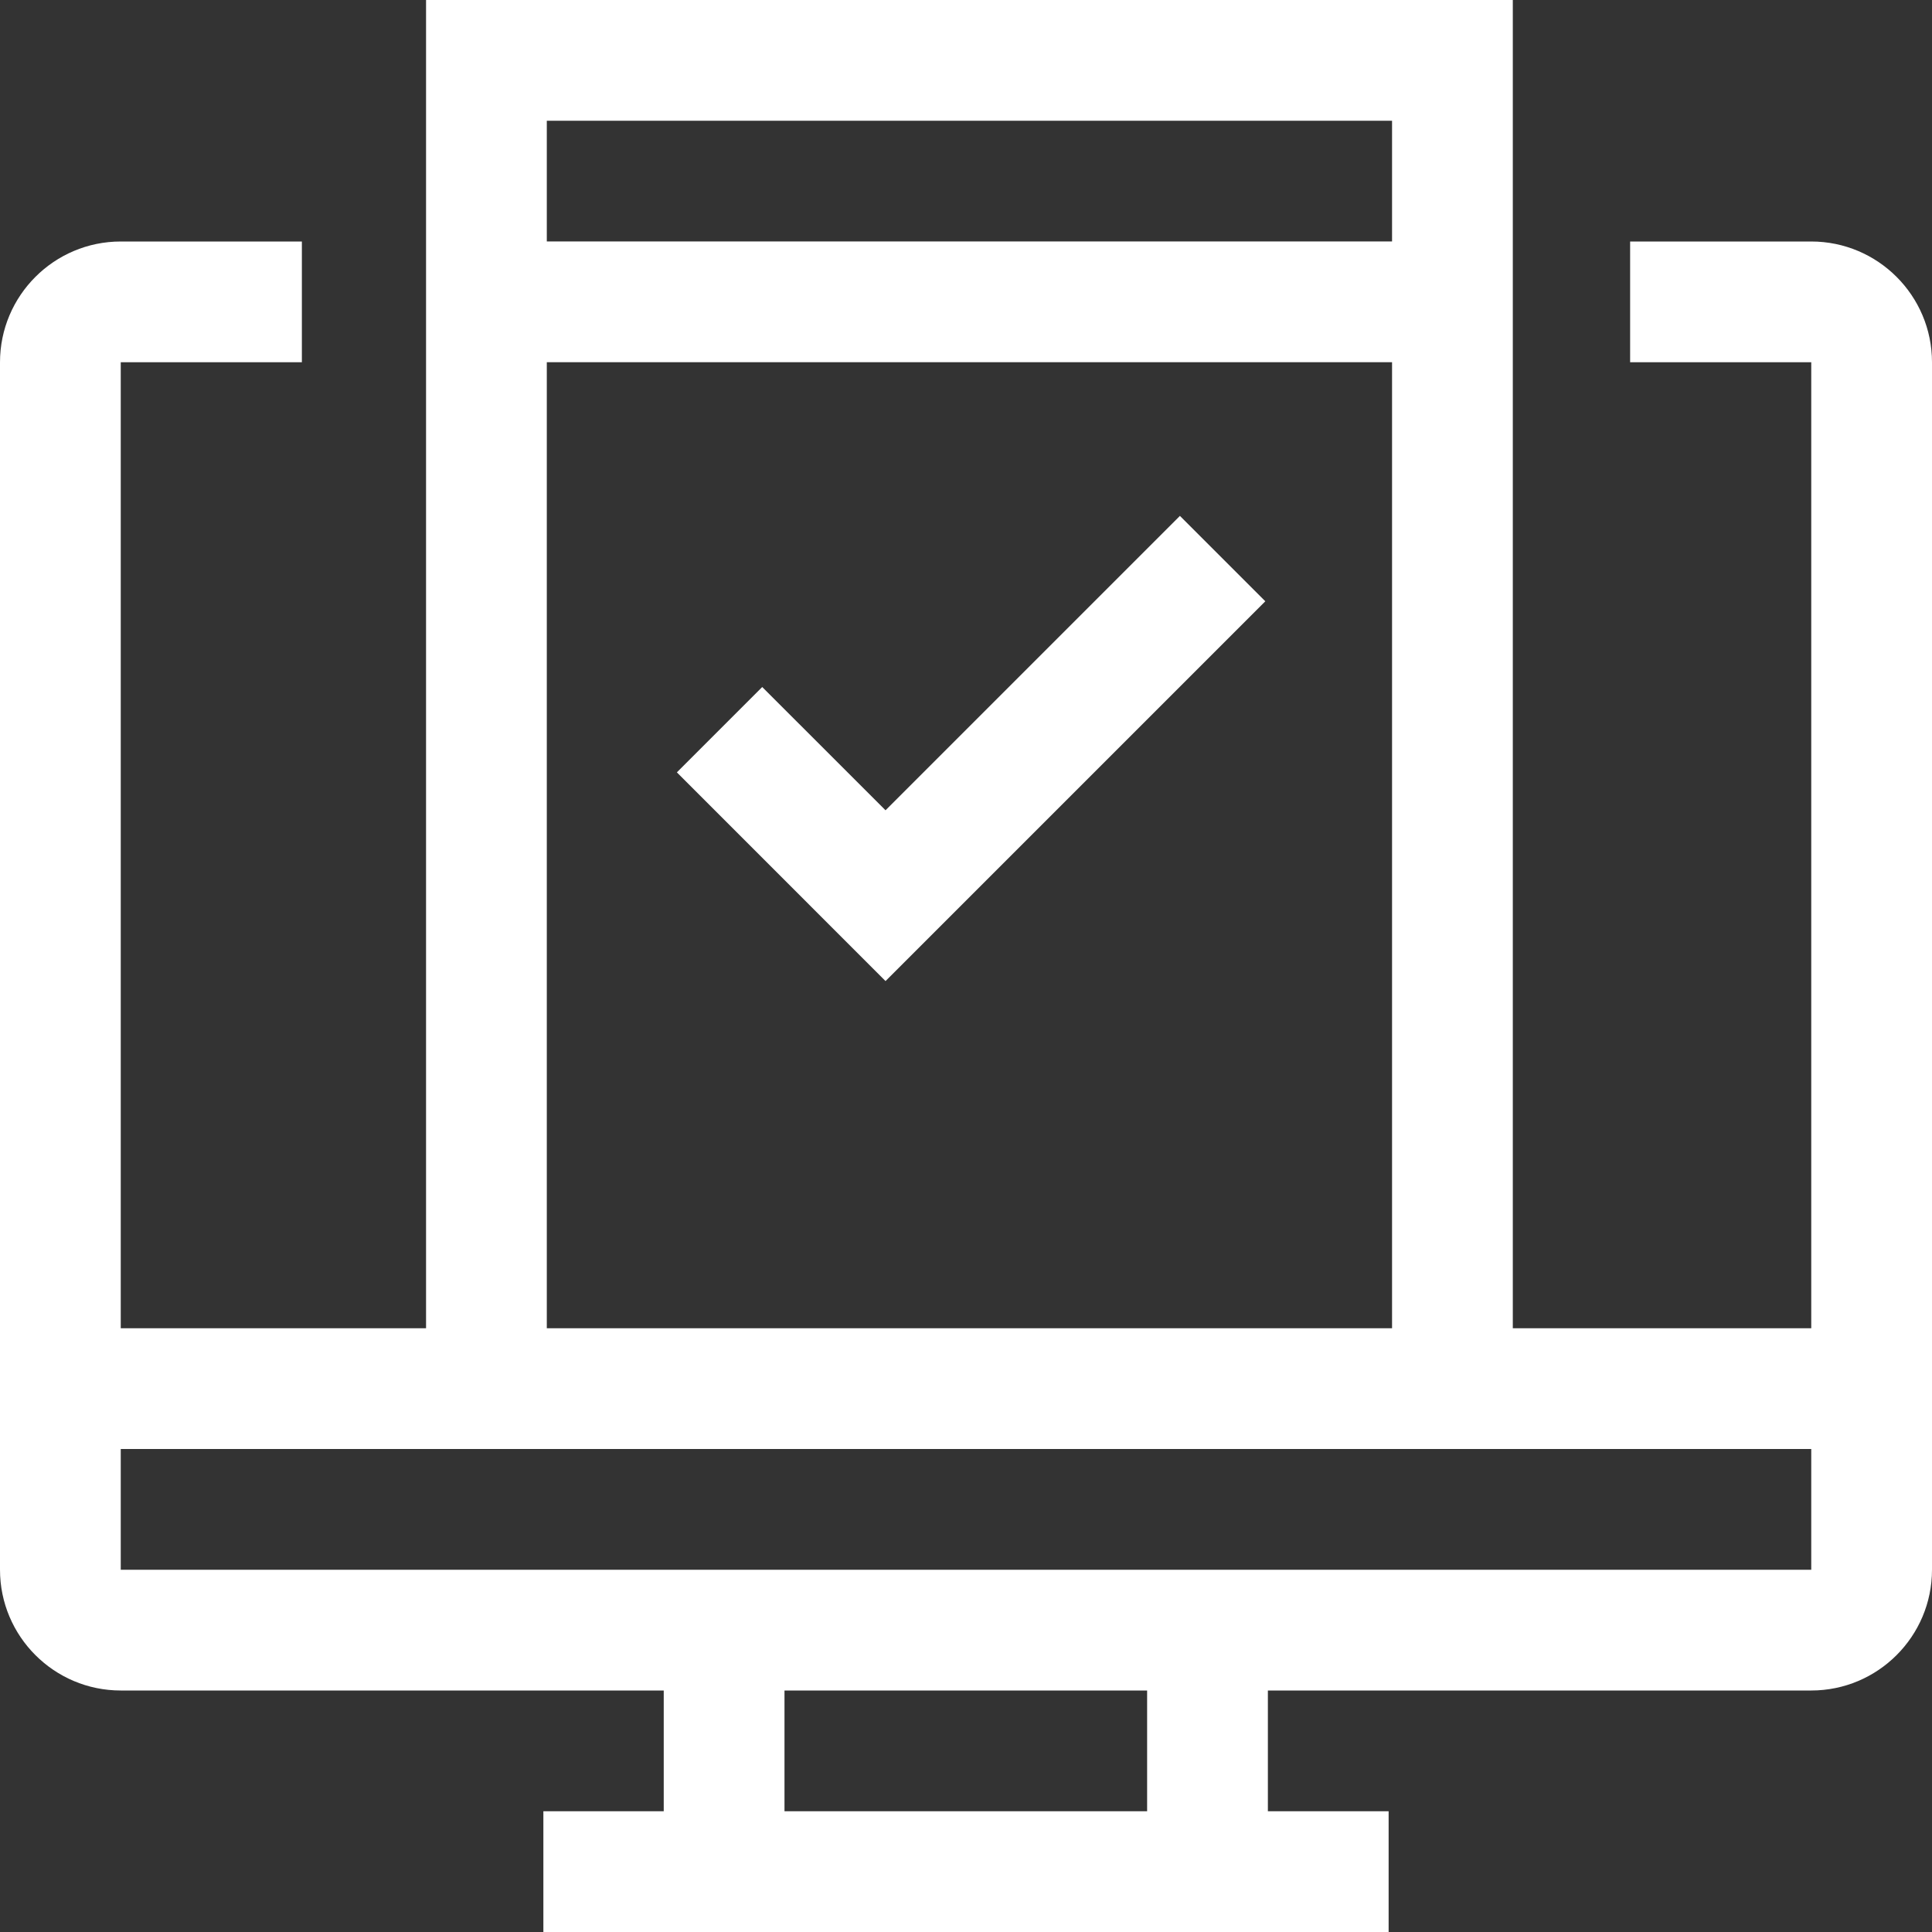
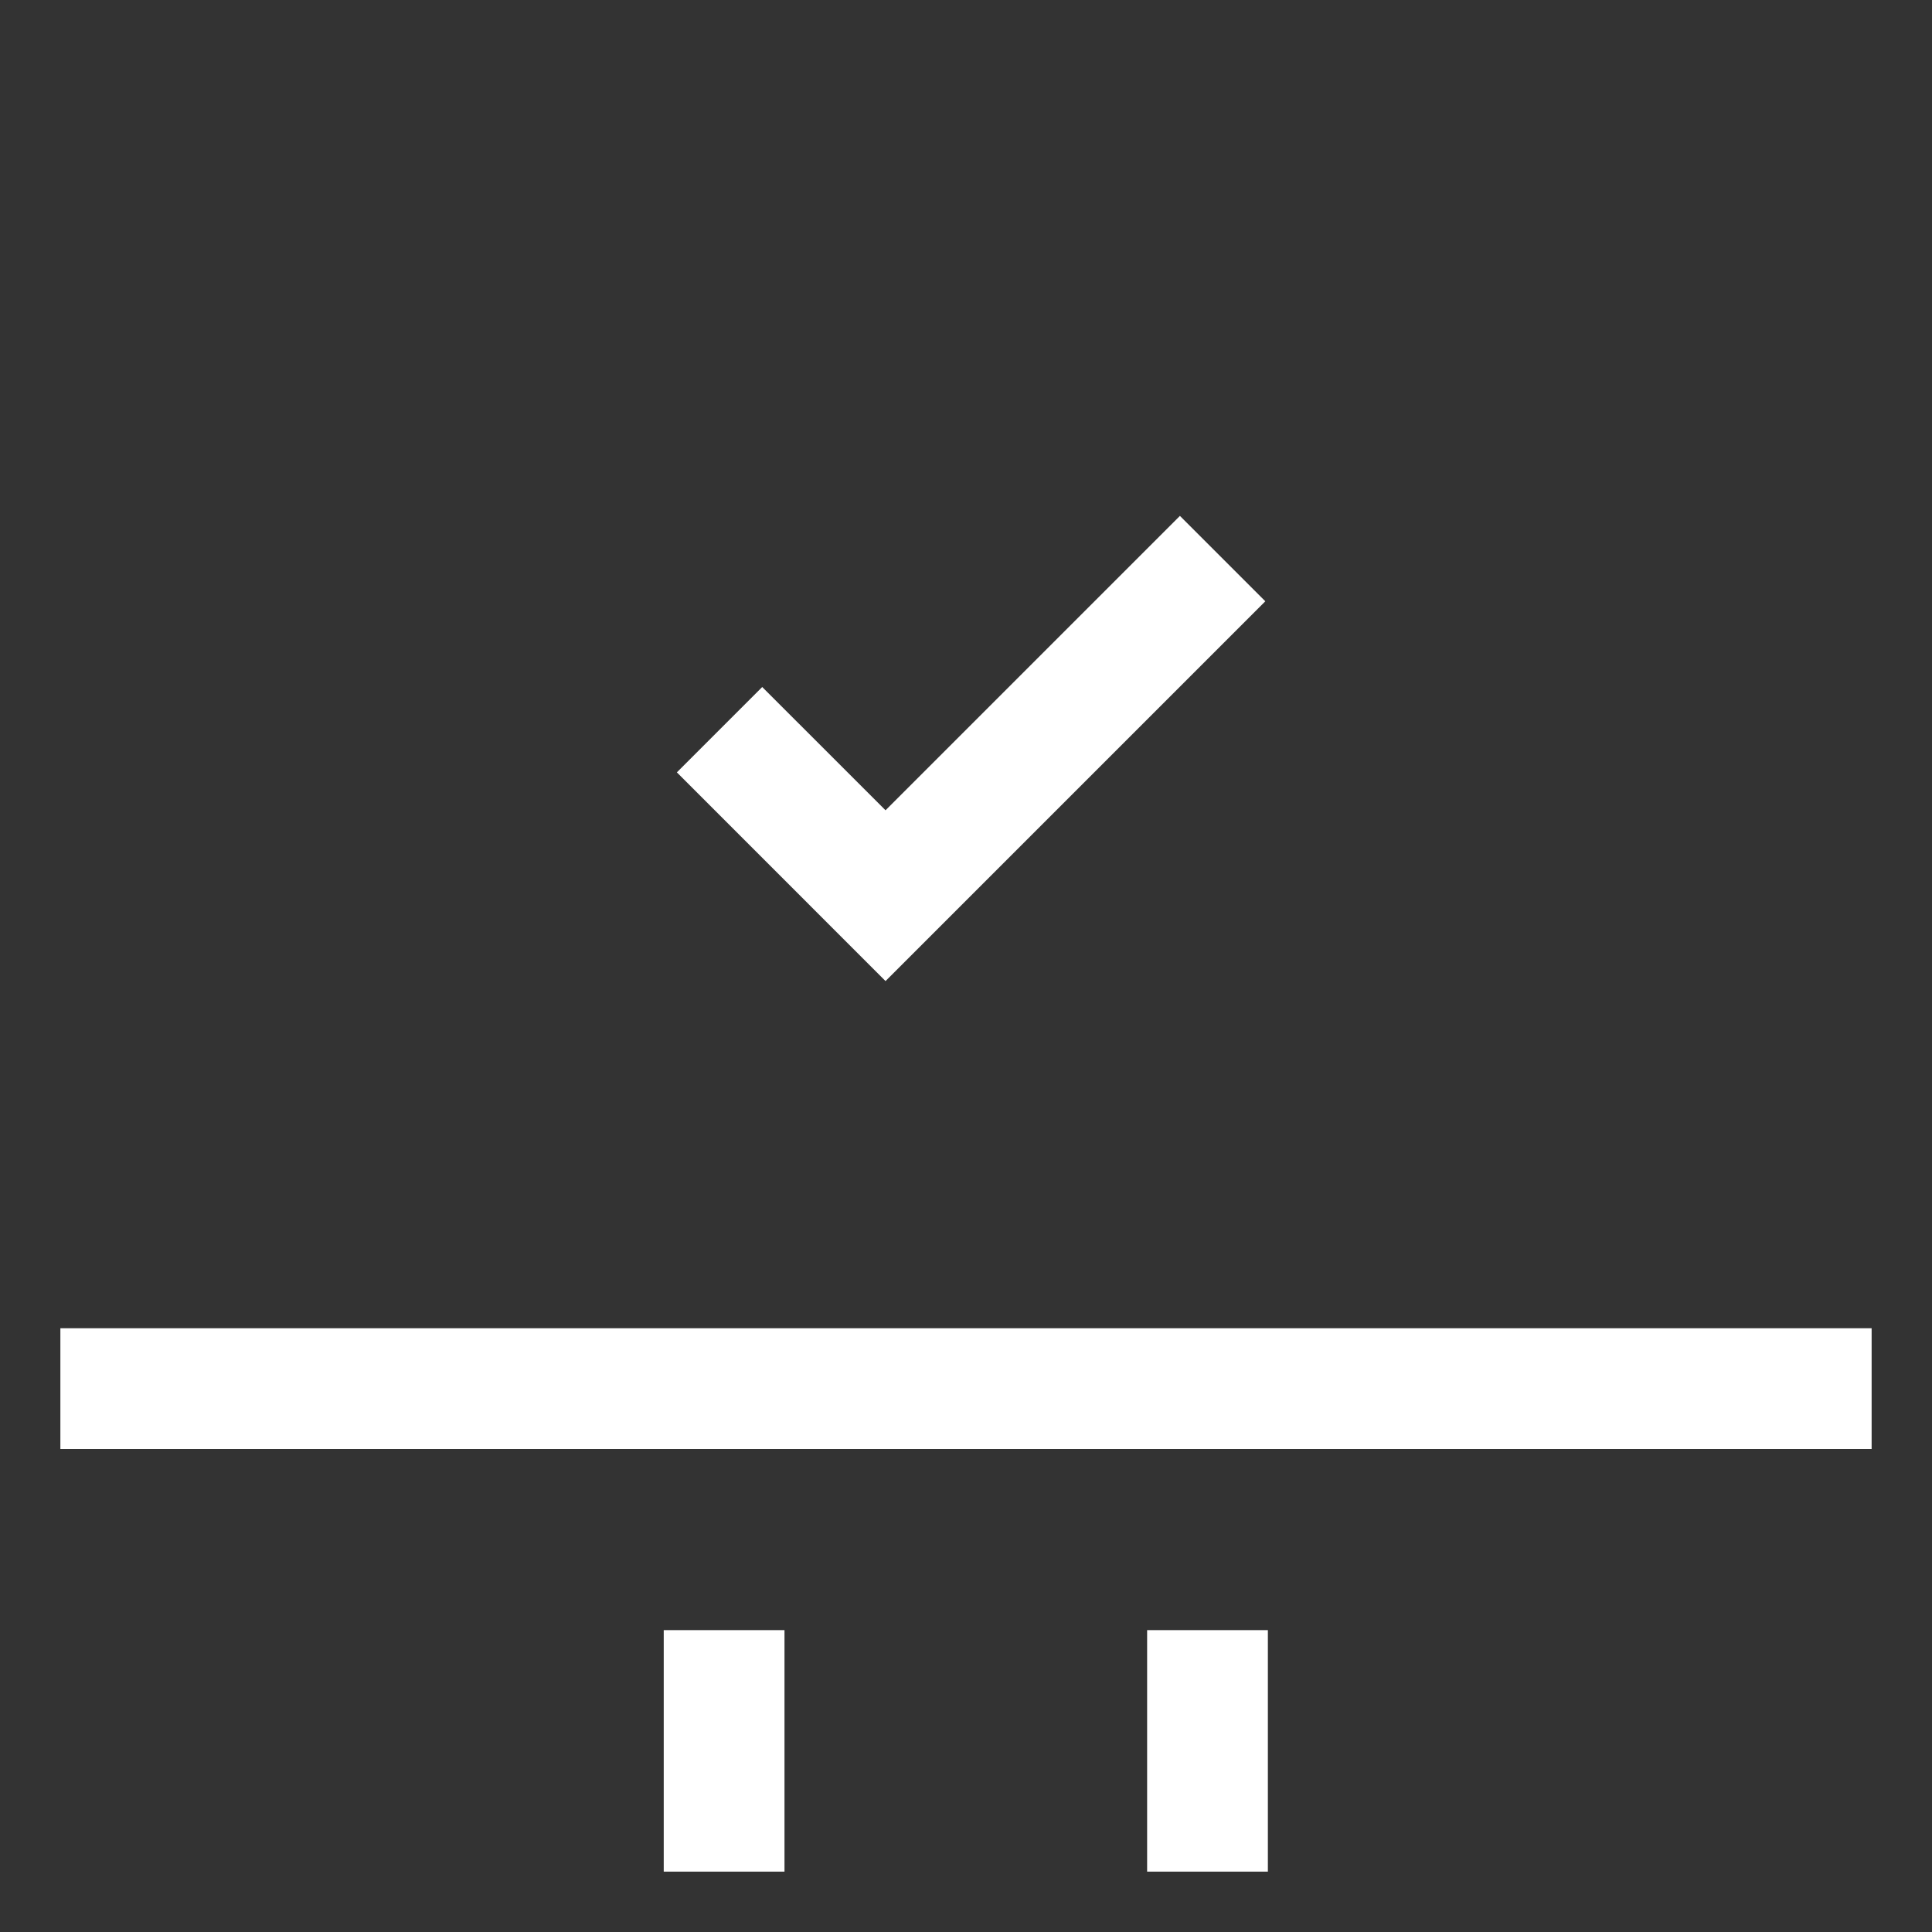
<svg xmlns="http://www.w3.org/2000/svg" width="40" height="40" viewBox="0 0 40 40" fill="none">
  <rect x="0" y="0" width="40" height="40" fill="#333333" stroke="none" />
-   <path d="M37.5 35H2.5C1.121 35 0 33.879 0 32.5V7.5C0 6.121 1.121 5 2.5 5H6.25V7.5H2.5V32.5H37.5V7.5H33.75V5H37.5C38.879 5 40 6.121 40 7.5V32.5C40 33.879 38.879 35 37.5 35Z" fill="white" />
  <path d="M1.25 27.5H38.75V30H1.25V27.5Z" fill="white" />
  <path d="M13.742 33.75H16.242V38.75H13.742V33.75Z" fill="white" />
  <path d="M23.75 33.75H26.25V38.75H23.75V33.75Z" fill="white" />
-   <path d="M11.25 37.5H28.75V40H11.25V37.5Z" fill="white" />
-   <path d="M31.321 28.749H28.821V2.5H11.321V28.749H8.821V0H31.321V28.749Z" fill="white" />
-   <path d="M10.075 4.999H30.075V7.499H10.075V4.999Z" fill="white" />
  <path d="M18.334 20.312L14.014 15.991L15.781 14.224L18.334 16.776L24.429 10.681L26.197 12.449L18.334 20.312Z" fill="white" />
</svg>